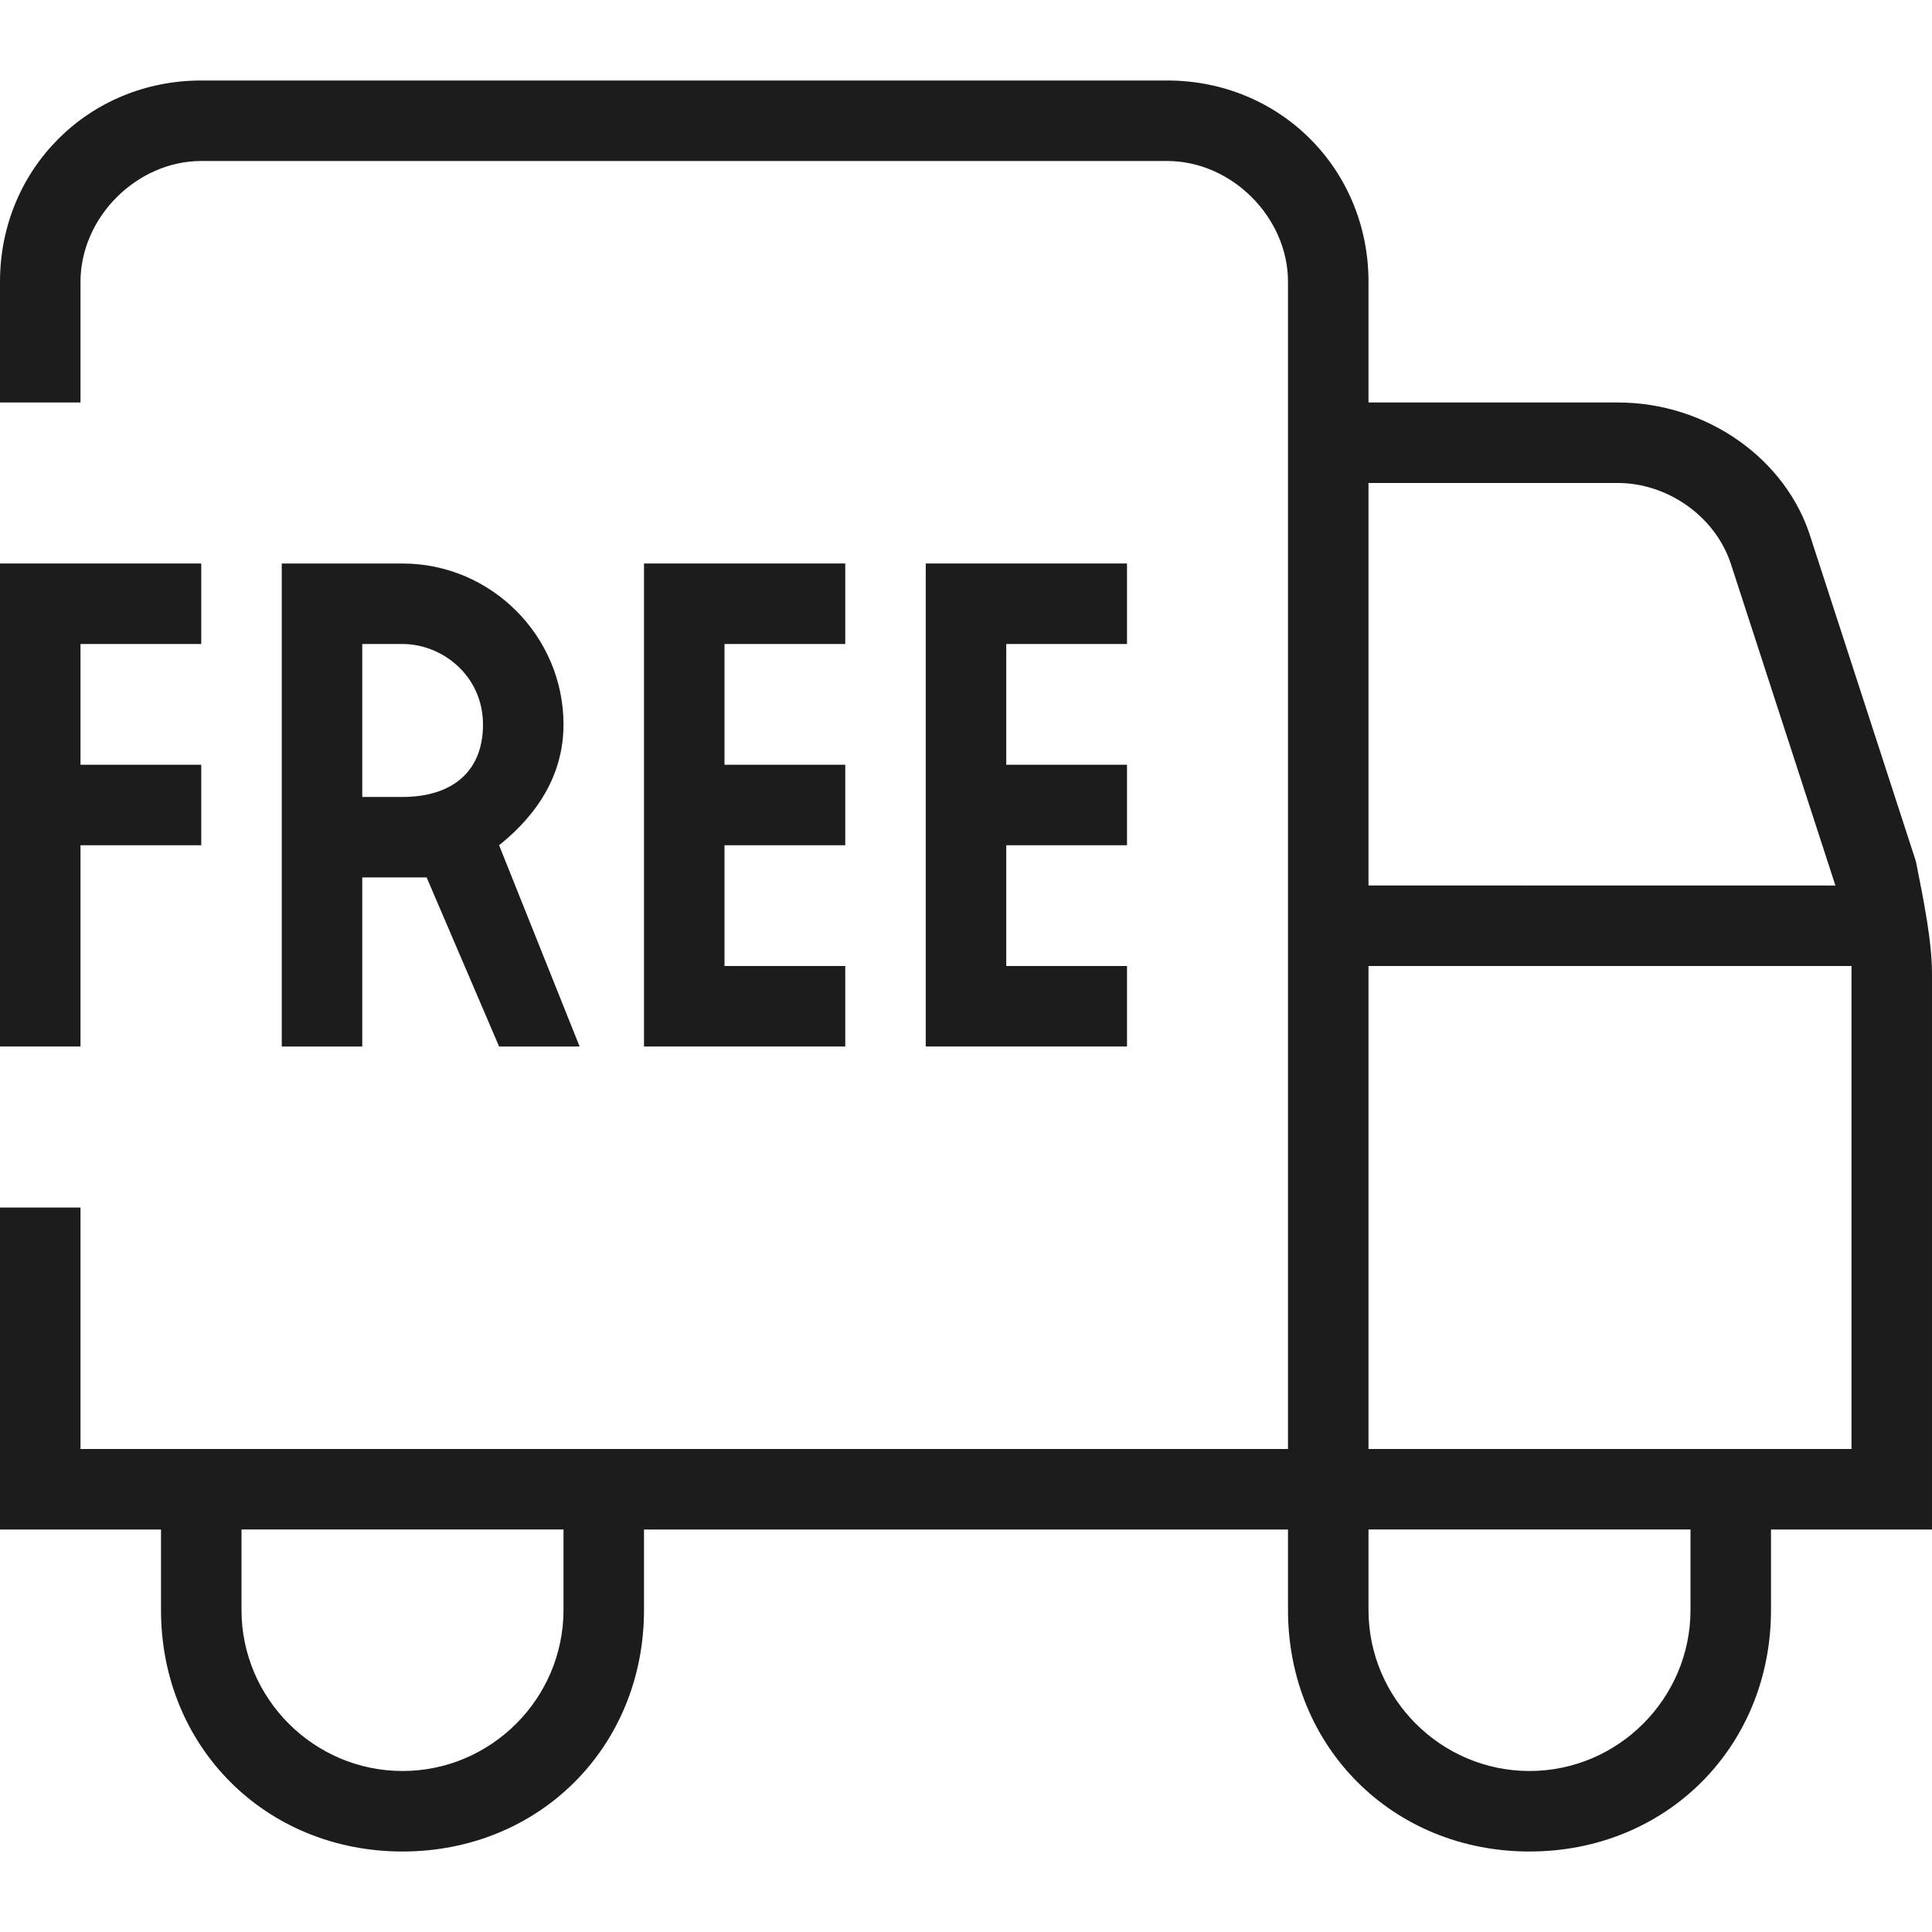
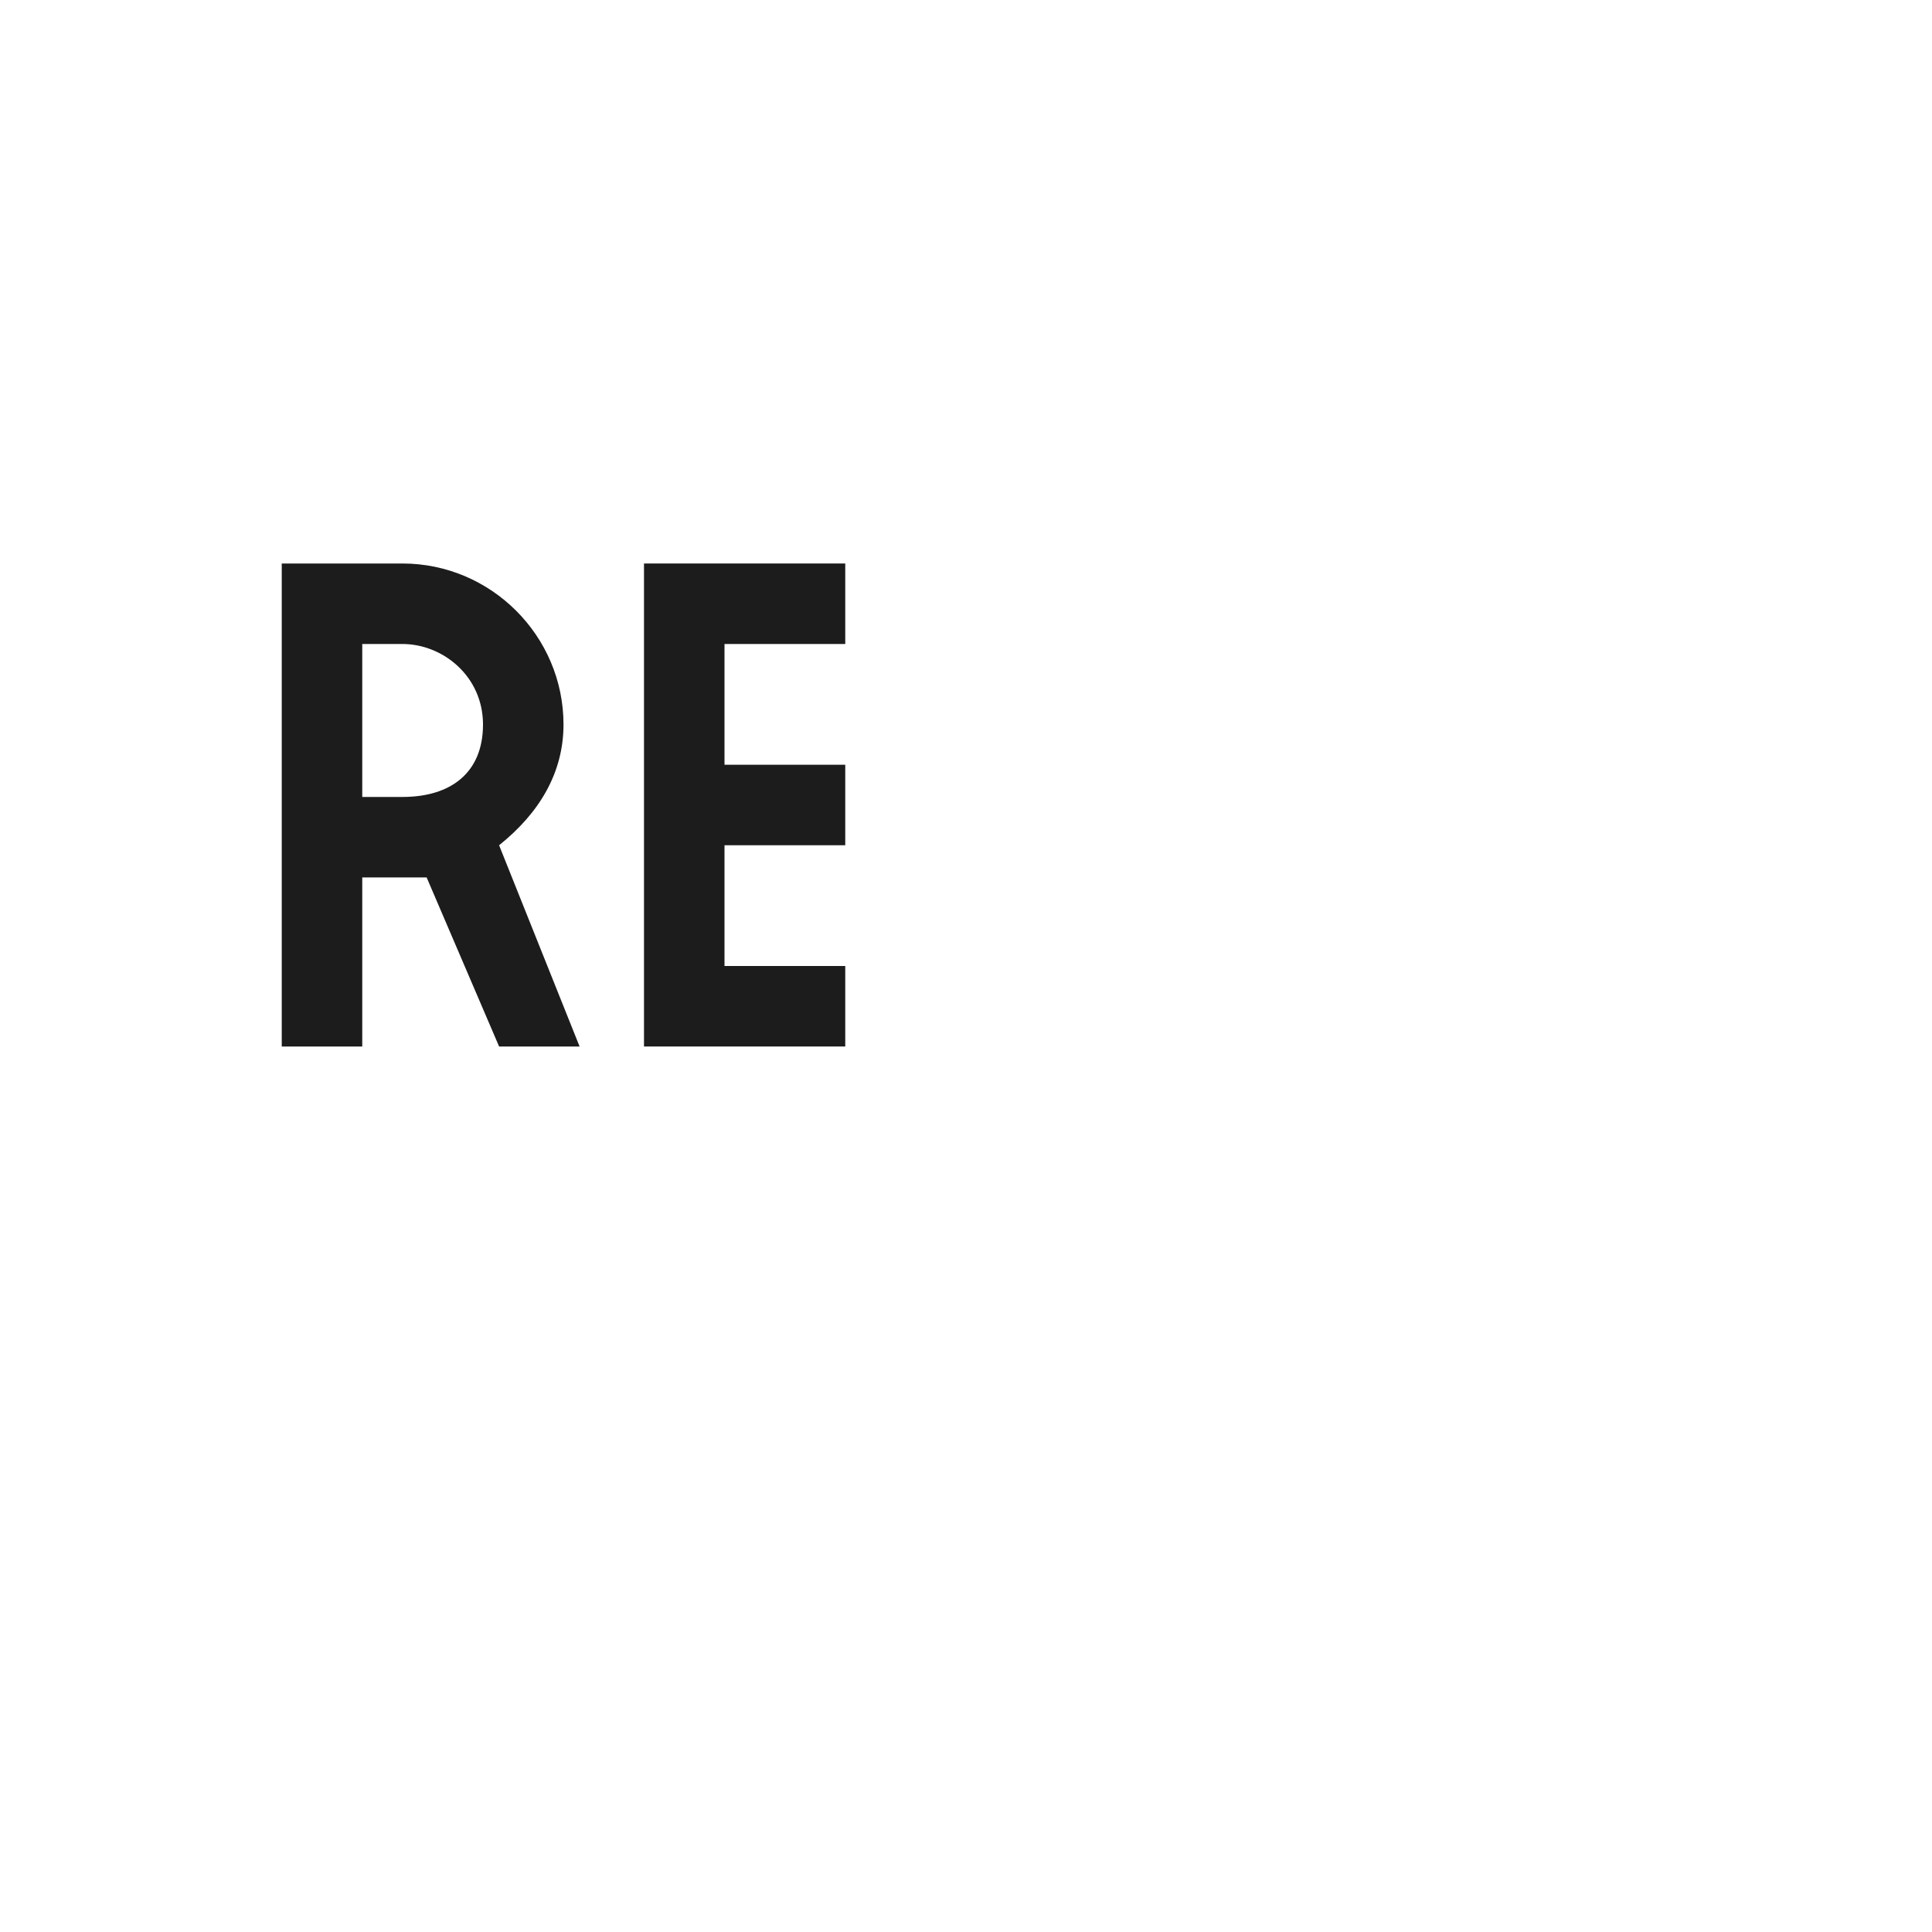
<svg xmlns="http://www.w3.org/2000/svg" xml:space="preserve" style="enable-background:new 0 0 24 24;" viewBox="0 0 24 24" y="0px" x="0px" id="Layer_1" version="1.1">
  <style type="text/css">
	.st0{fill:#1C1C1C;}
</style>
-   <polygon points="1,10.5 2.5,10.5 2.5,9.5 1,9.5 1,8 2.5,8 2.5,7 0,7 0,13 1,13" class="st0" />
-   <polygon points="14,8 14,7 11.5,7 11.5,13 14,13 14,12 12.5,12 12.5,10.5 14,10.5 14,9.5 12.5,9.5 12.5,8" class="st0" />
  <polygon points="10.5,8 10.5,7 8,7 8,13 10.5,13 10.5,12 9,12 9,10.5 10.5,10.5 10.5,9.5 9,9.5 9,8" class="st0" />
-   <path d="M23.8,10.7l-1.3-4c-0.3-1-1.3-1.7-2.4-1.7H17V3.5C17,2.1,15.9,1,14.5,1h-12C1.1,1,0,2.1,0,3.5V5h1V3.5  C1,2.7,1.7,2,2.5,2h12C15.3,2,16,2.7,16,3.5V18H1v-3H0v4h2v1c0,1.7,1.3,3,3,3s3-1.3,3-3v-1h8v1c0,1.7,1.3,3,3,3s3-1.3,3-3v-1h2v-6.9  C24,11.7,23.9,11.2,23.8,10.7L23.8,10.7z M7,20c0,1.1-0.9,2-2,2s-2-0.9-2-2v-1h4V20z M17,6h3.1c0.6,0,1.2,0.4,1.4,1l1.3,4H17L17,6  L17,6z M21,20c0,1.1-0.9,2-2,2s-2-0.9-2-2v-1h4V20z M23,18h-6v-6h6c0,0.1,0,0.1,0,0.1C23,12.1,23,18,23,18z" class="st0" />
  <path d="M5,7H3.5v6h1v-2.1H5c0.1,0,0.2,0,0.3,0L6.2,13h1l-1-2.5C6.7,10.1,7,9.6,7,9C7,7.9,6.1,7,5,7z M5,9.9H4.5V8H5  c0.5,0,1,0.4,1,1S5.6,9.9,5,9.9L5,9.9z" class="st0" />
</svg>